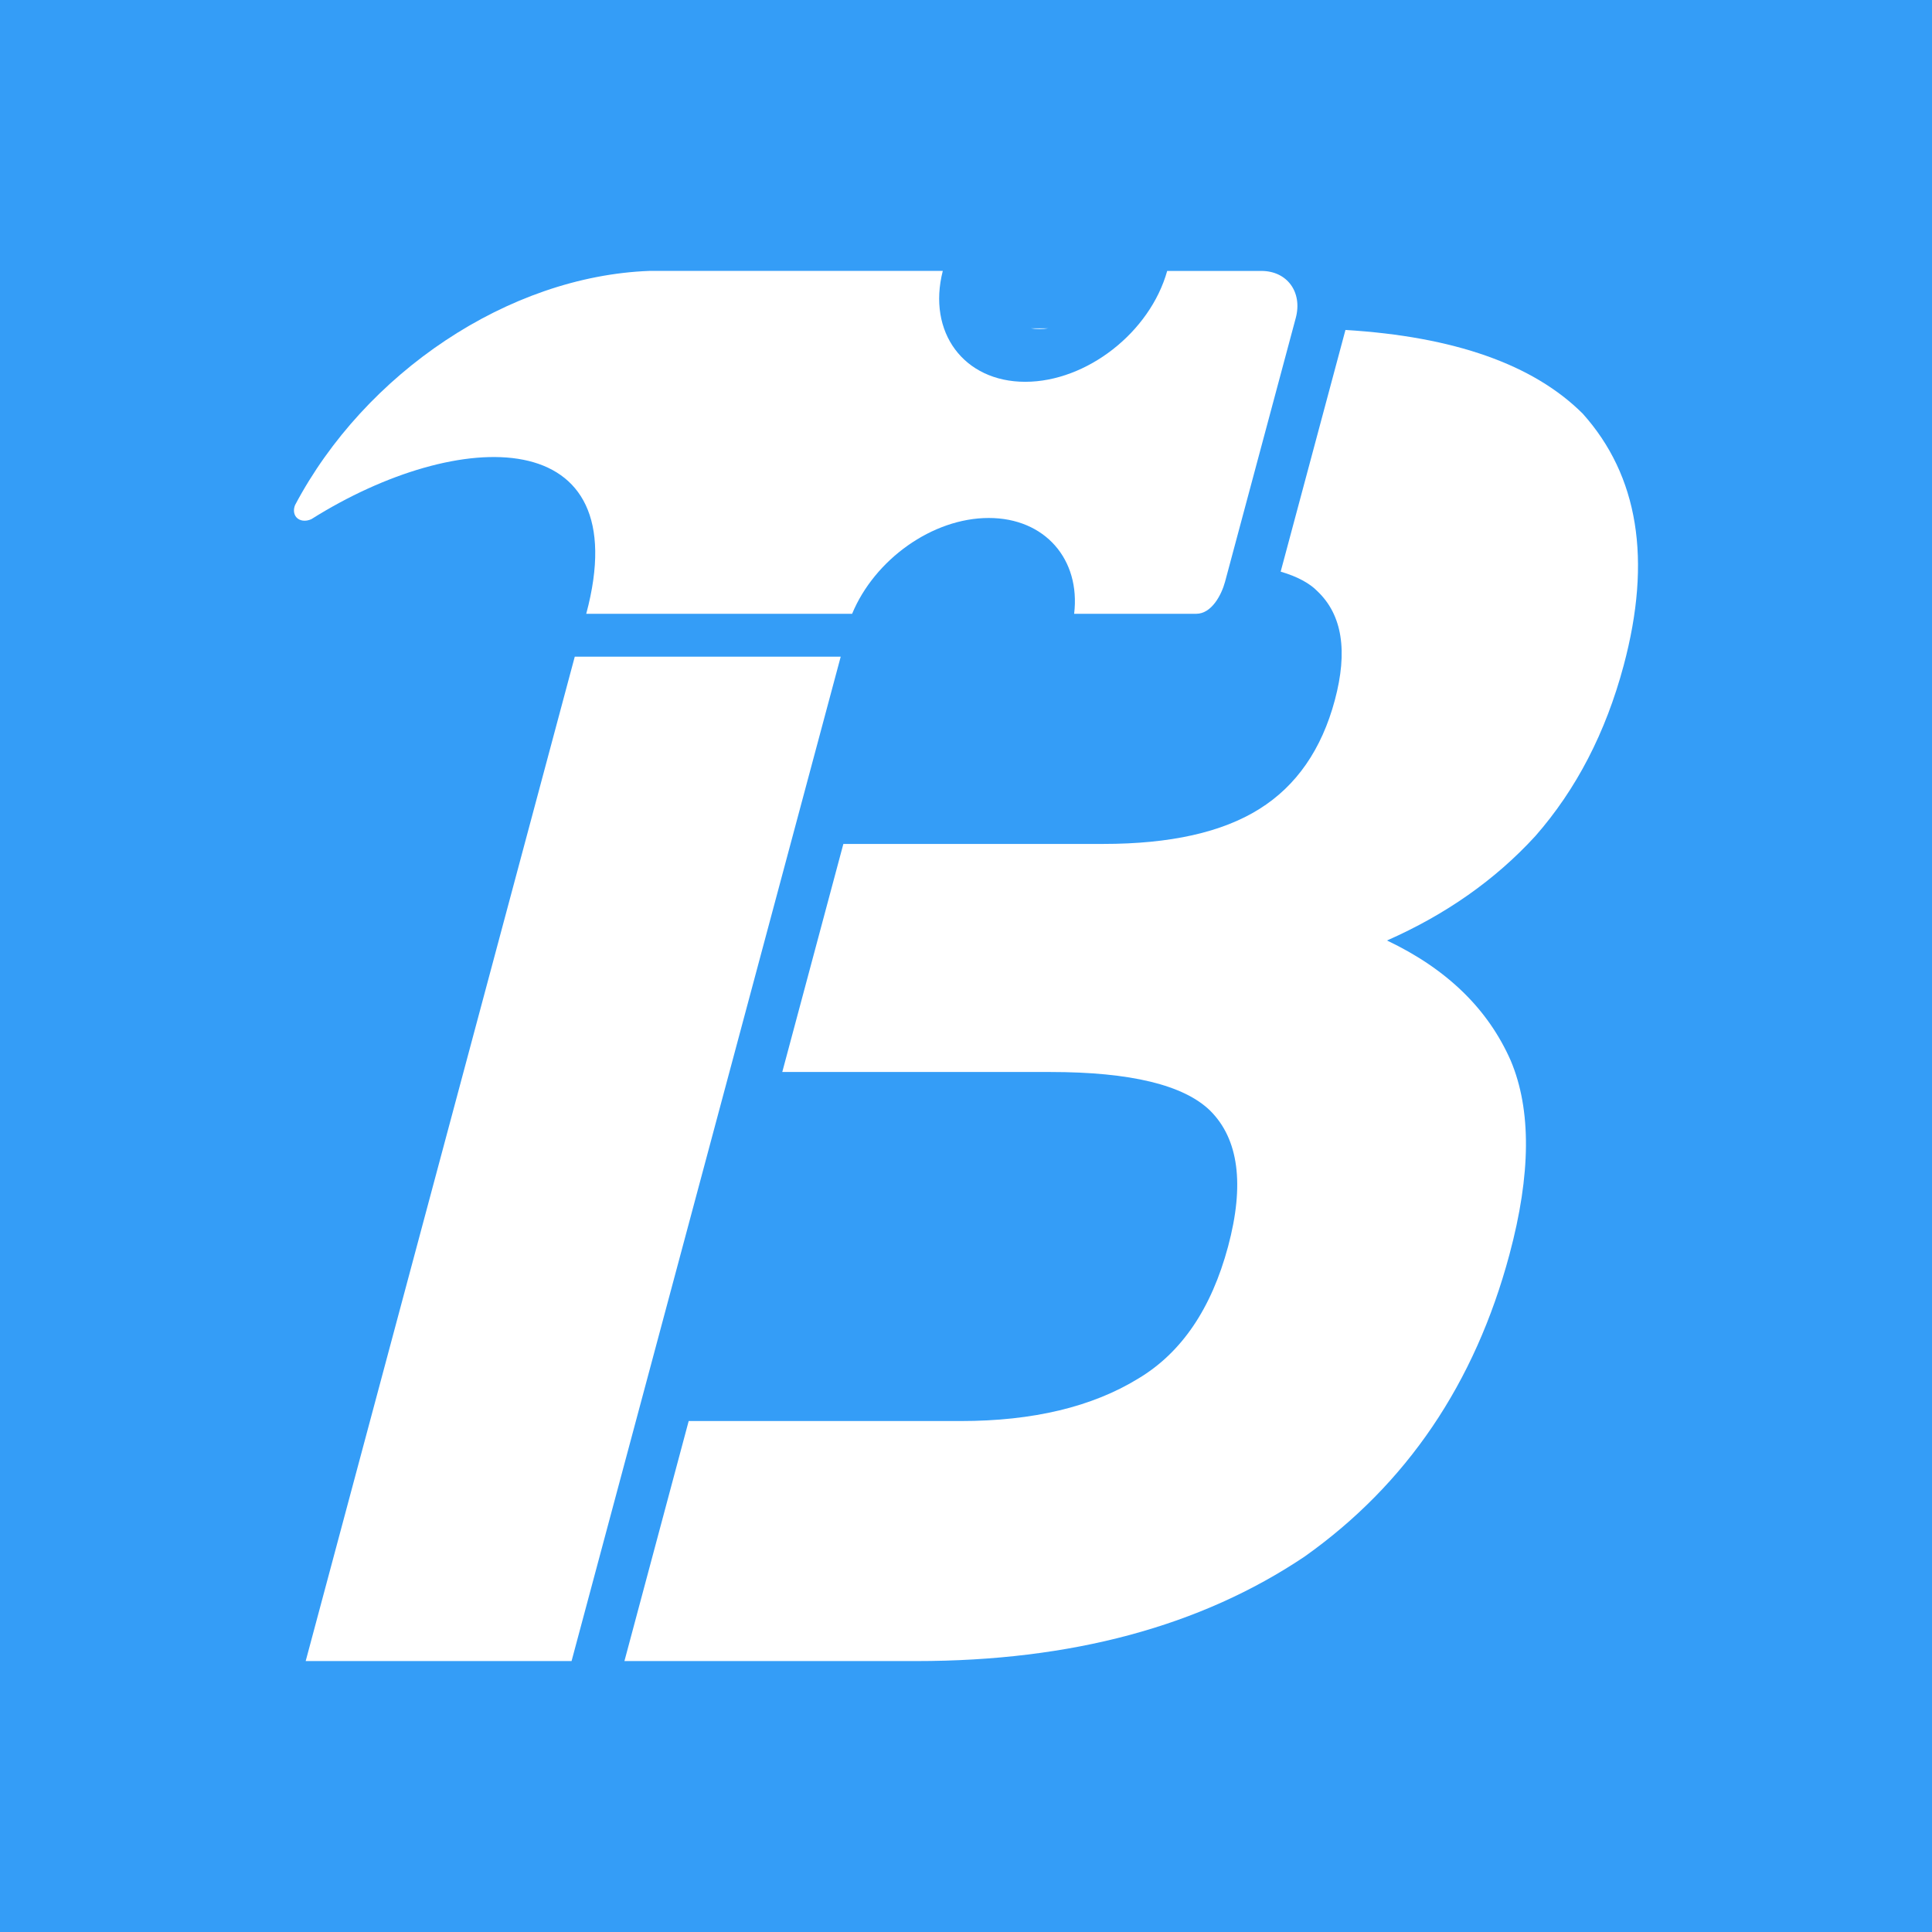
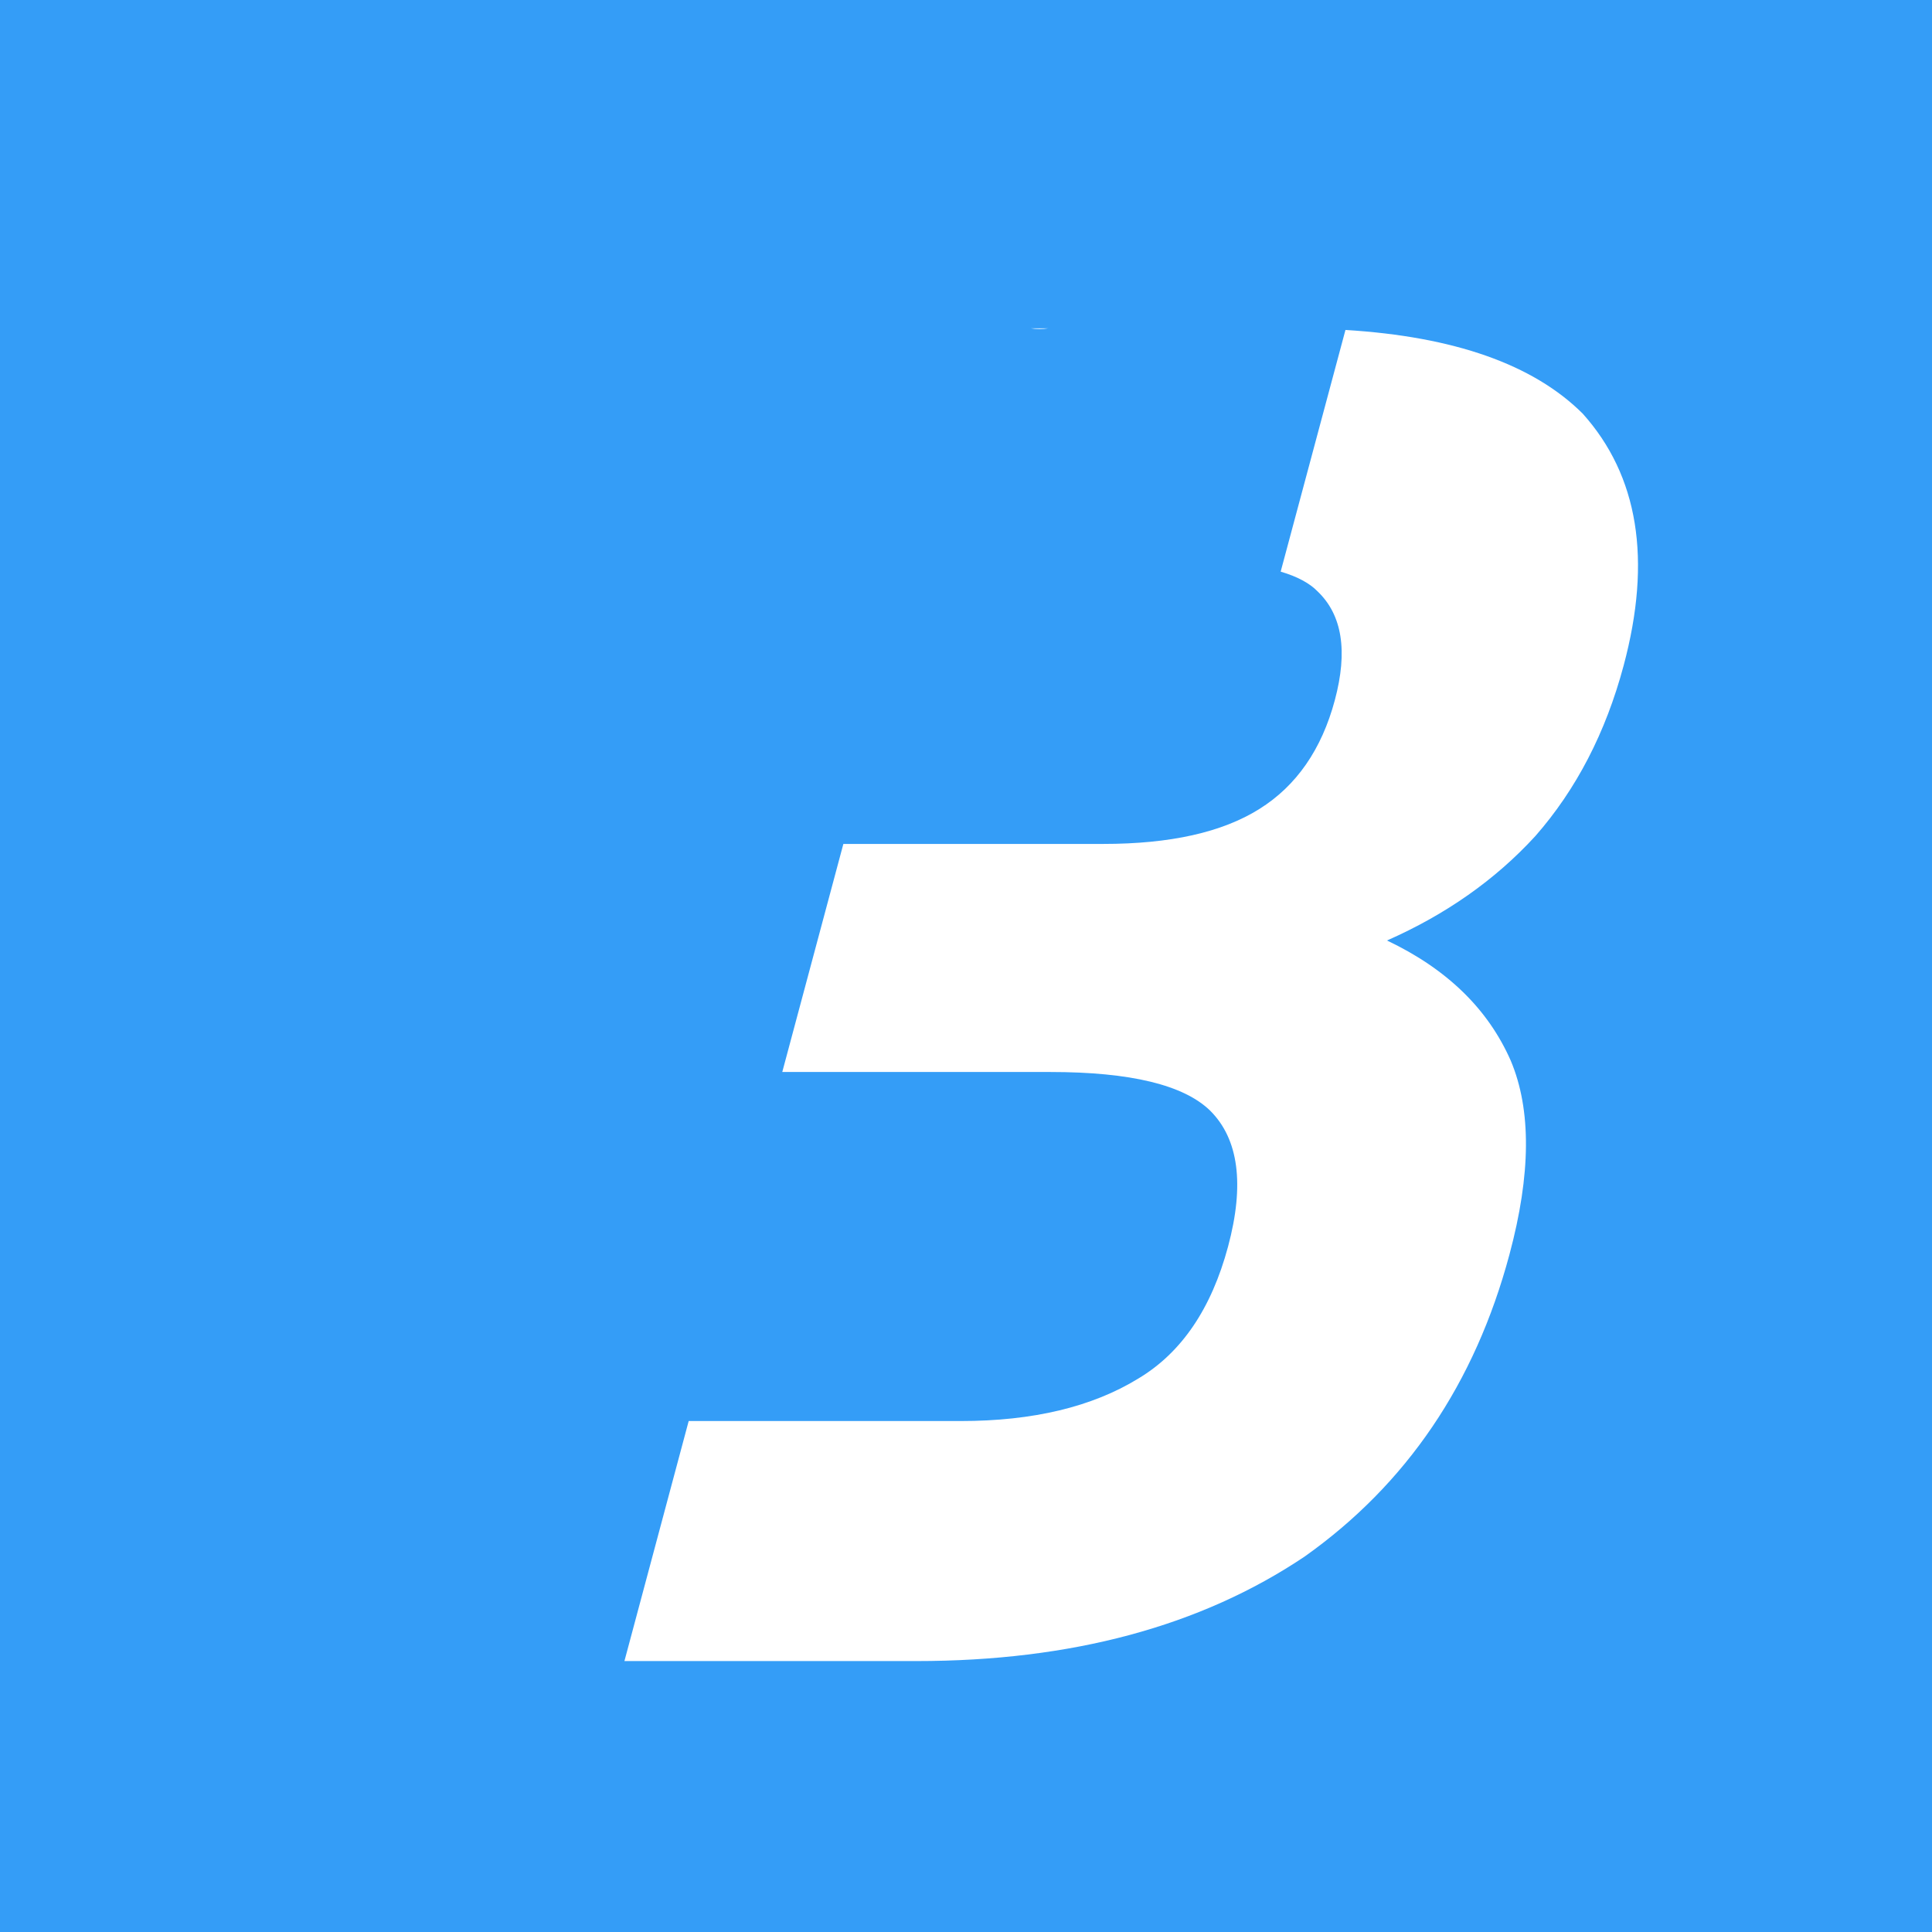
<svg xmlns="http://www.w3.org/2000/svg" version="1.1" width="512" height="512">
  <rect width="100%" height="100%" fill="#333333" stroke="none" />
  <svg id="SvgjsSvg1003" data-name="Layer 2" viewBox="0 0 512 512">
    <defs>
      <style>
      .cls-1 {
        fill: #fff;
        fill-rule: evenodd;
      }

      .cls-2 {
        fill: #349df7;
      }
    </style>
    </defs>
    <g id="SvgjsG1002" data-name="Layer 1">
      <rect class="cls-2" width="512" height="512" />
      <g>
        <path class="cls-1" d="M356.54,87.44c28.86,1.76,49.81,9.15,62.89,22.17,14.77,16.47,18.36,38.72,10.86,66.74-4.76,17.8-12.57,32.86-23.4,45.21-10.66,11.65-23.82,20.84-39.32,27.68,15.86,7.54,26.77,18.13,32.81,31.88,5.46,12.98,5.36,30.04-.36,51.34-9.15,34.16-27.25,60.88-54.3,80.06-27.55,18.48-61.8,27.68-102.89,27.68h-77.35l17.03-63.61h72.11c19.1,0,34.83-3.75,47.09-11.29,11.4-6.83,19.32-18.48,23.74-34.95,4.41-16.46,2.81-28.48-4.73-36-7-6.84-21.16-10.26-42.36-10.26h-71.05l16.19-60.44h68.88c17.69,0,31.47-3.05,41.38-9.27,9.79-6.12,16.49-15.77,19.98-28.82,3.5-13.06,1.94-22.61-4.55-28.82-2.12-2.19-5.39-3.95-9.8-5.25l17.17-64.05ZM273.17,87.01h4.67c-.8.13-1.6.18-2.38.18s-1.56-.05-2.3-.18Z" />
-         <path class="cls-1" d="M152.32,174.02h70.48l-71.33,266.18h-70.46l71.31-266.18ZM309.33,71.8h24.94c6.85,0,10.95,5.63,9.12,12.47l-18.74,69.91c-.93,3.44-3.55,8.48-7.63,8.48h-32.36c1.73-14.39-7.7-25.39-22.63-25.39s-30.25,11.01-36.21,25.39h-70.46c13.62-50.84-33.78-49.65-72.84-25.08h0c-1.53.71-3.16.49-4.01-.53-.68-.81-.79-2.02-.32-3.19,18.54-35.07,56.57-60.68,93.94-62.07h77.72c-4.17,16.29,5.58,29.39,21.85,29.39s33.07-13.1,37.62-29.39Z" />
      </g>
    </g>
  </svg>
  <style>@media (prefers-color-scheme: light) { :root { filter: none; } }
@media (prefers-color-scheme: dark) { :root { filter: none; } }
</style>
</svg>